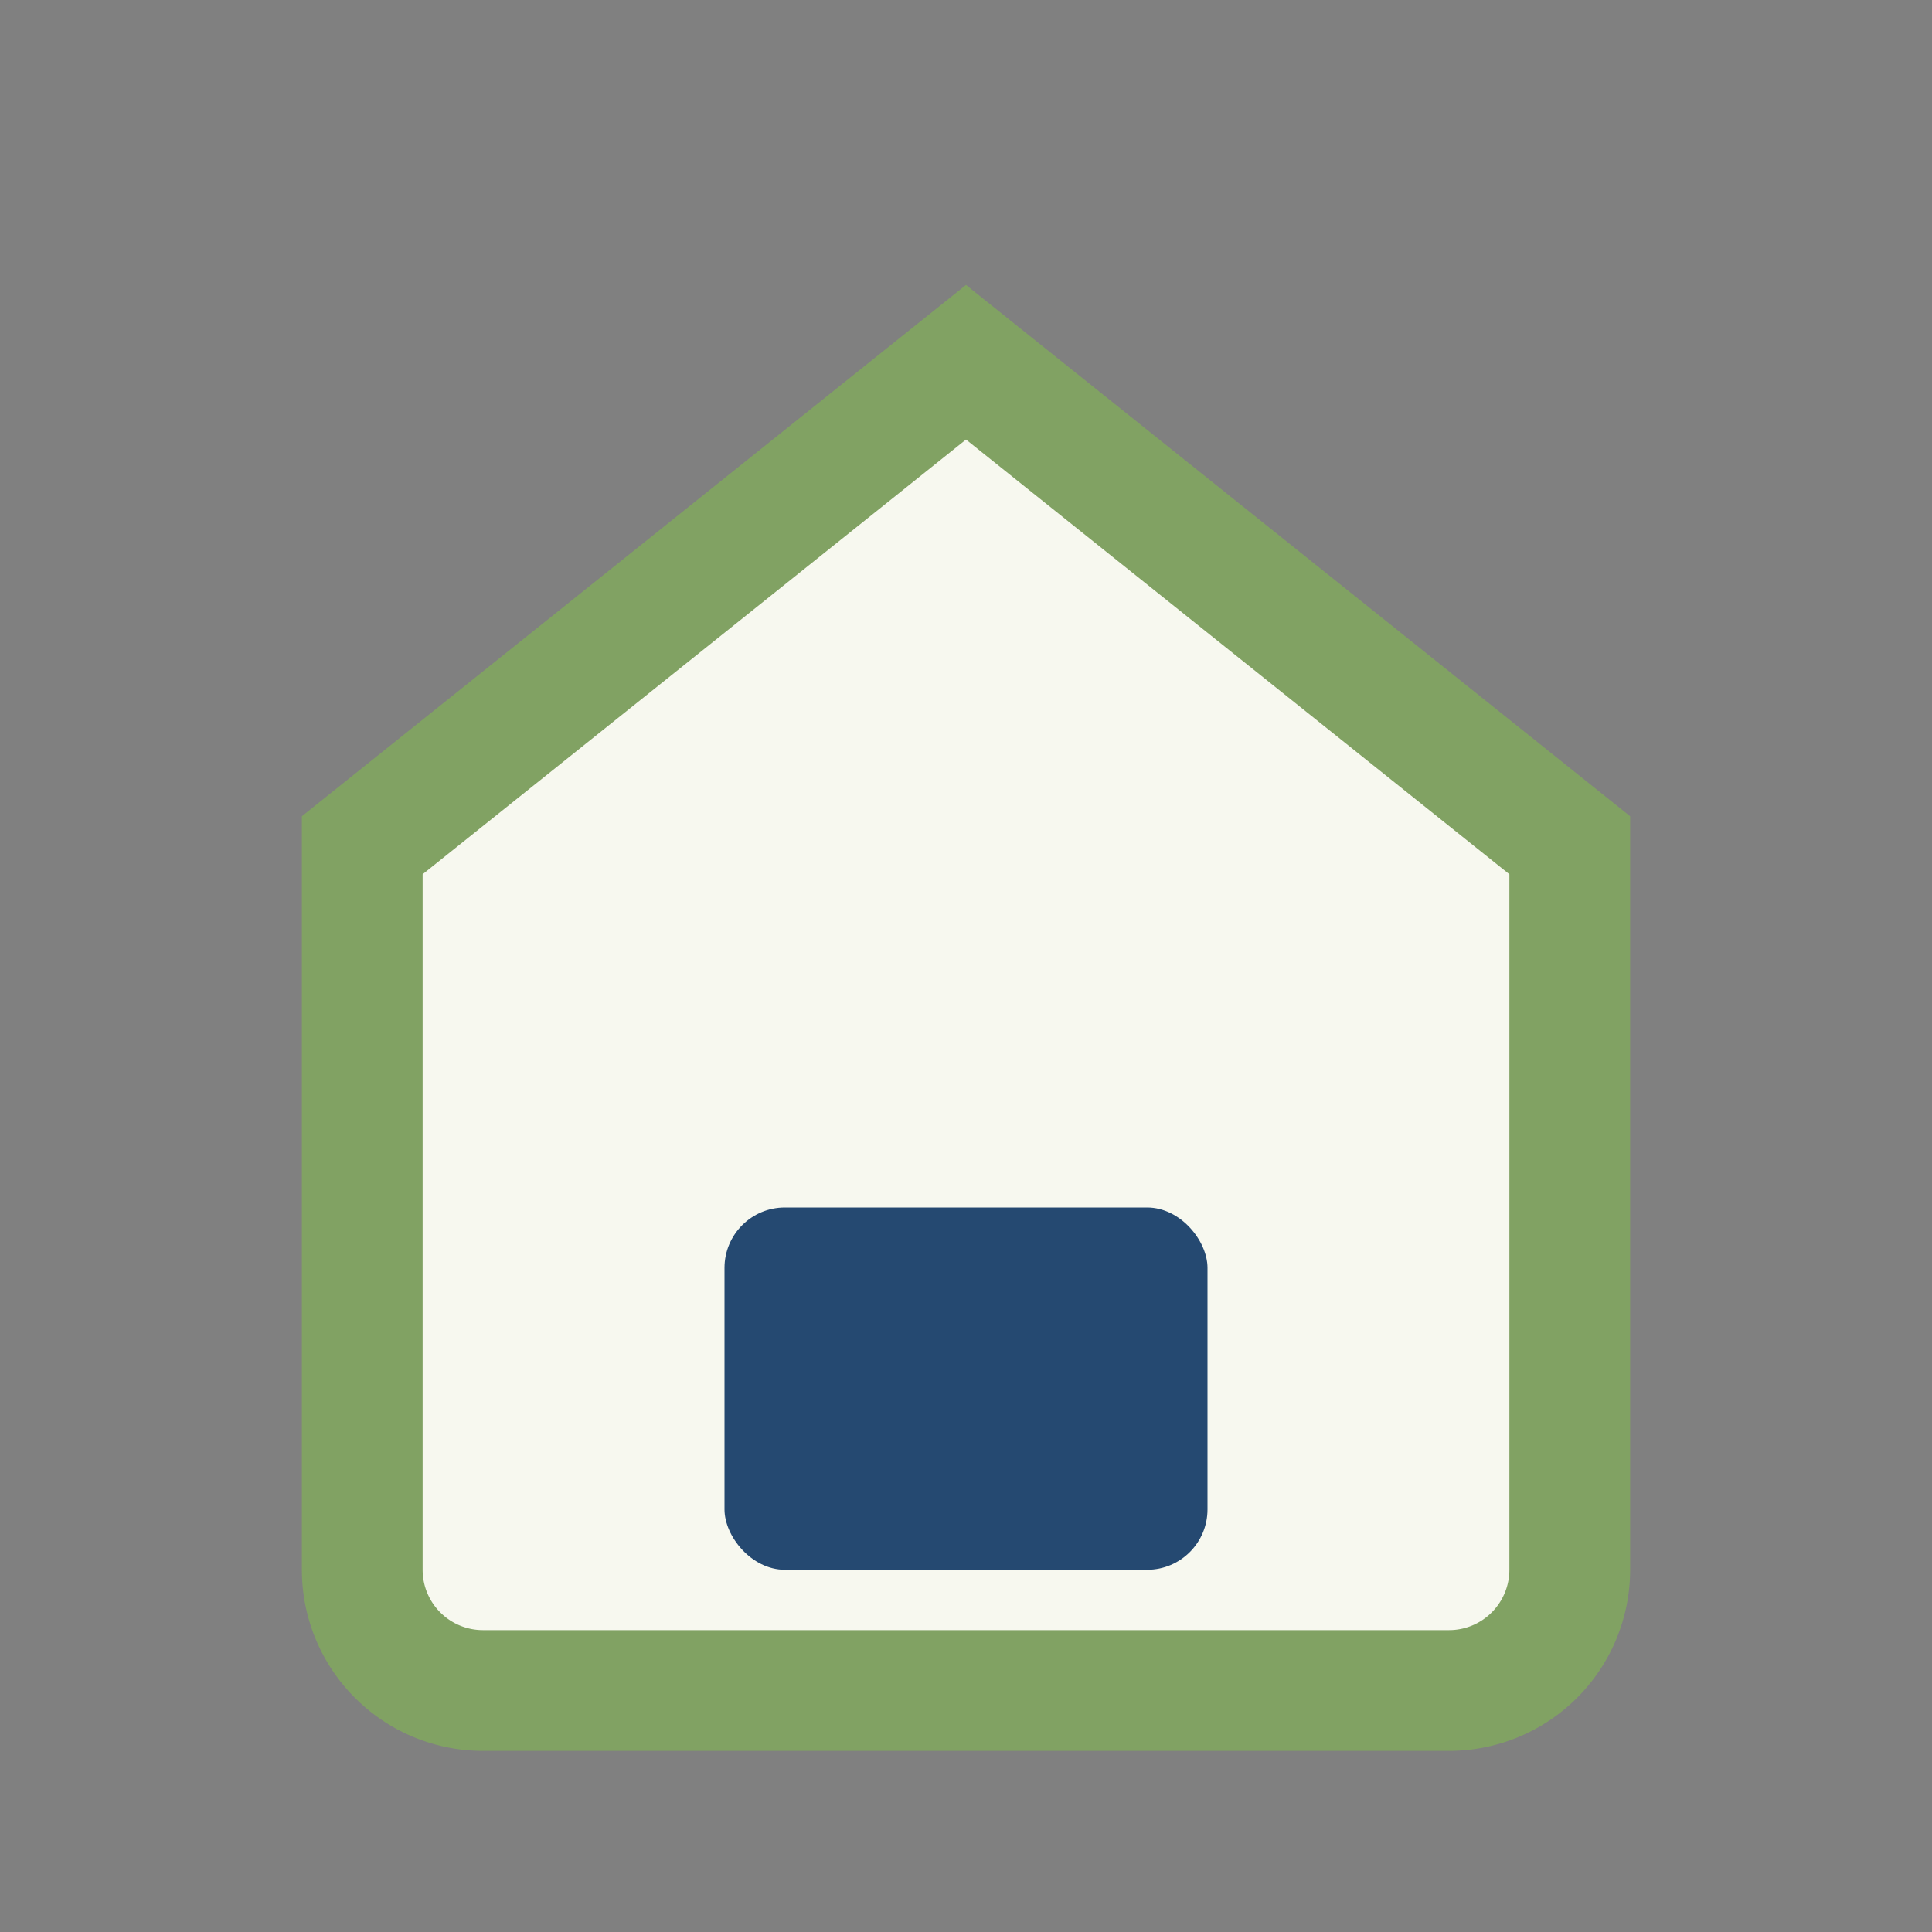
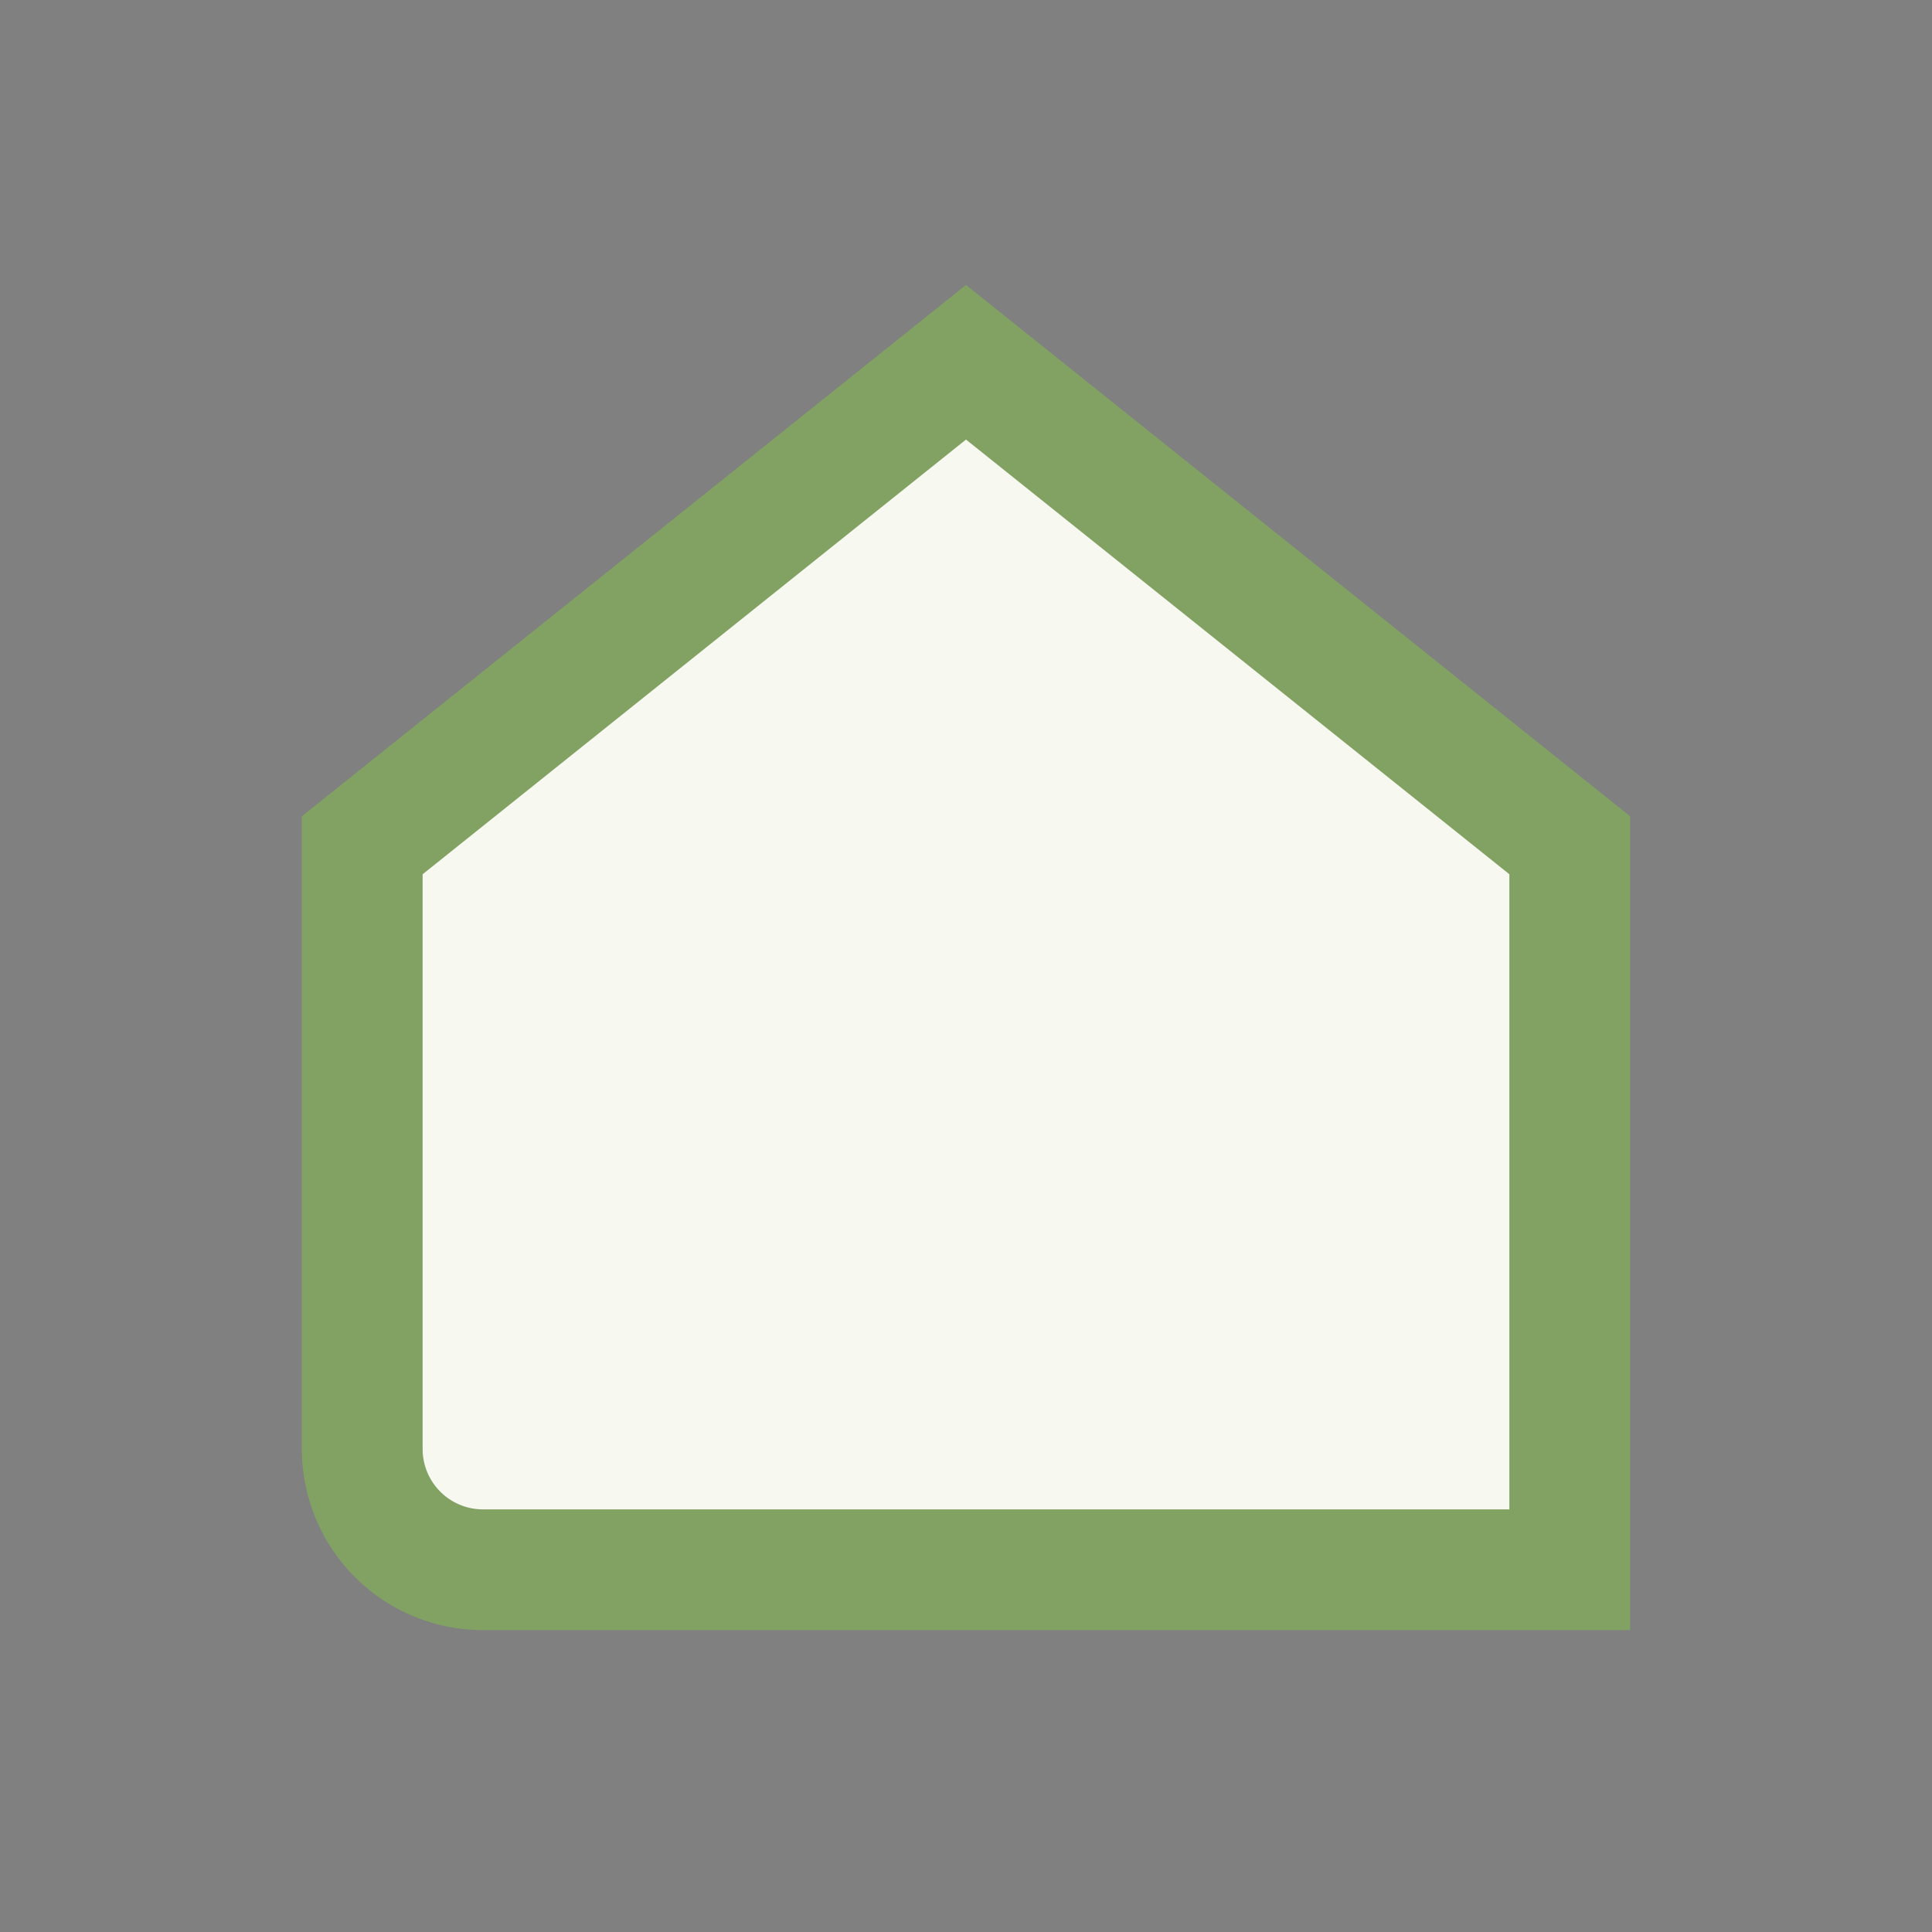
<svg xmlns="http://www.w3.org/2000/svg" width="32" height="32" viewBox="0 0 32 32">
  <rect x="0" y="0" width="32" height="32" fill="#808080" stroke="none" />
-   <path d="M6 14L16 6l10 8v12a2 2 0 0 1-2 2H8a2 2 0 0 1-2-2V14z" fill="#F7F8EF" stroke="#81A263" stroke-width="2" />
-   <rect x="12" y="20" width="8" height="6" rx="1" fill="#254971" />
+   <path d="M6 14L16 6l10 8v12H8a2 2 0 0 1-2-2V14z" fill="#F7F8EF" stroke="#81A263" stroke-width="2" />
</svg>